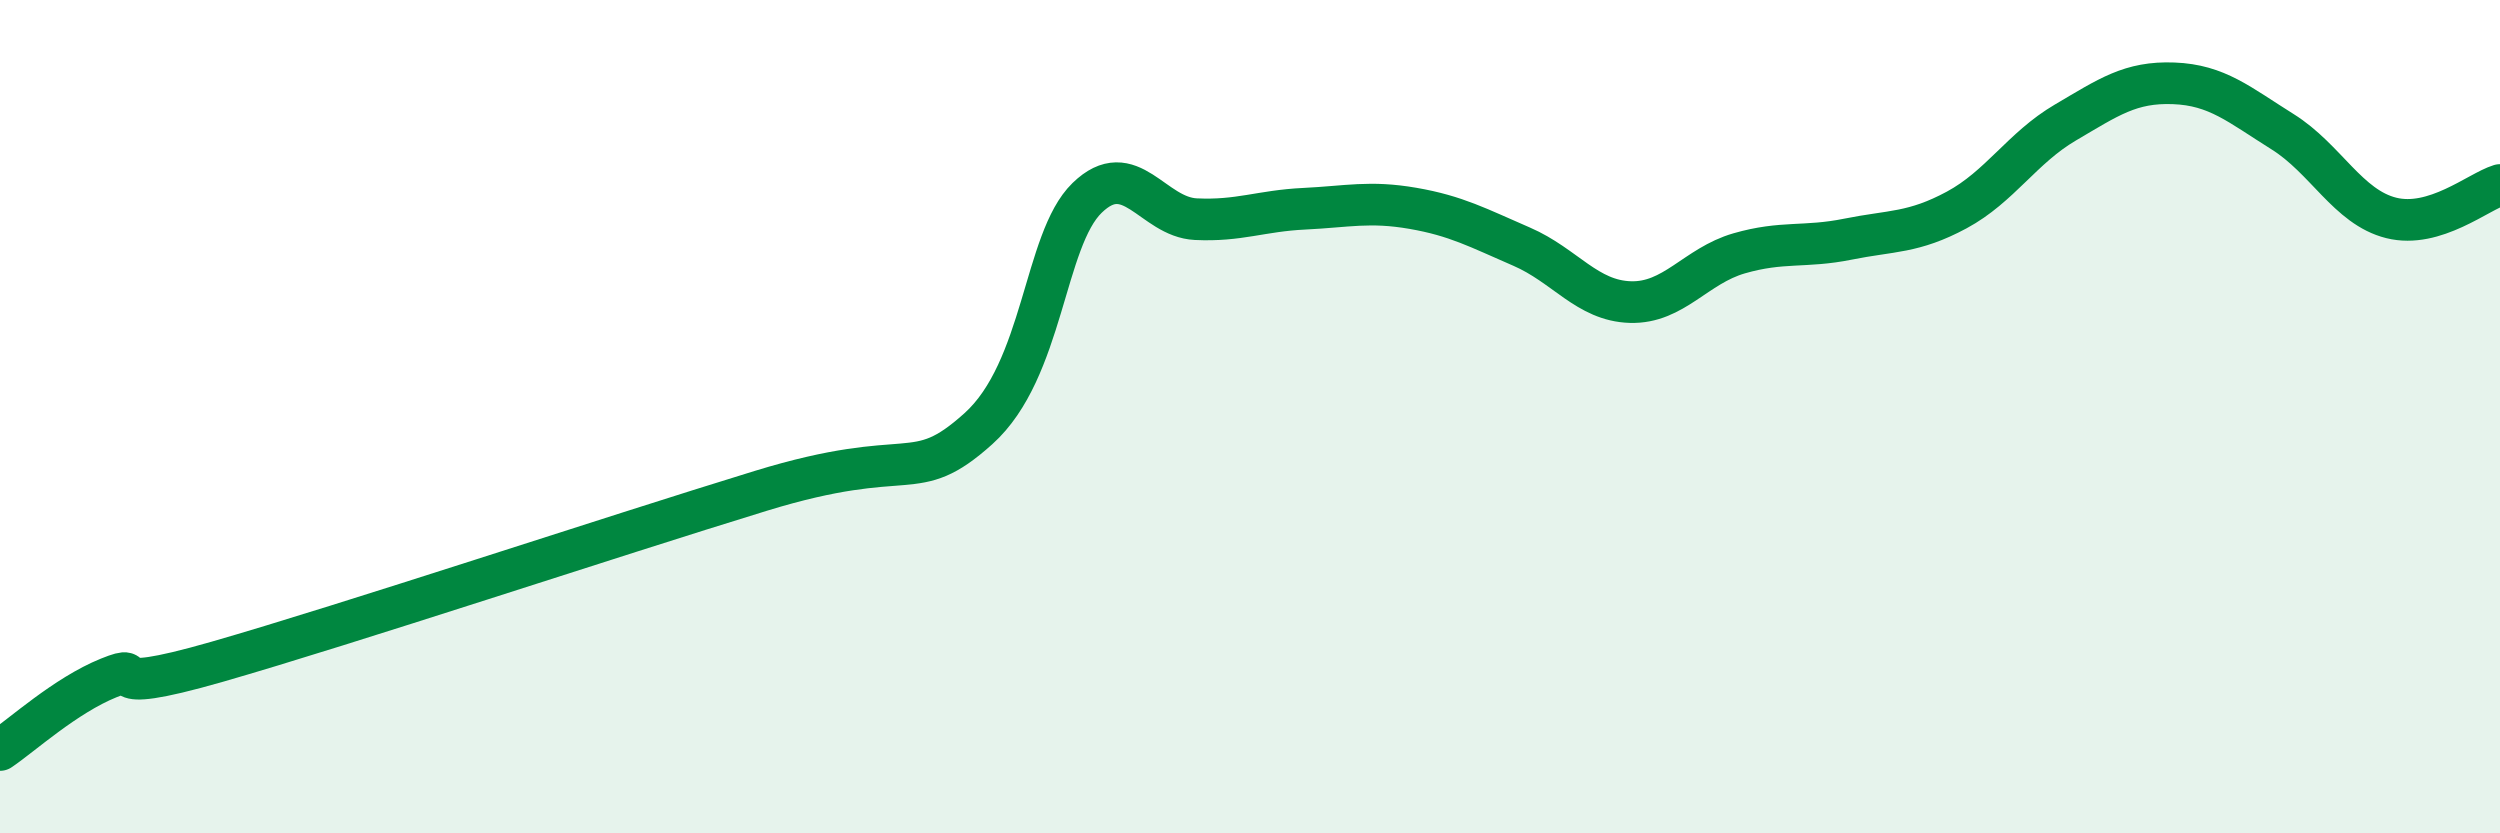
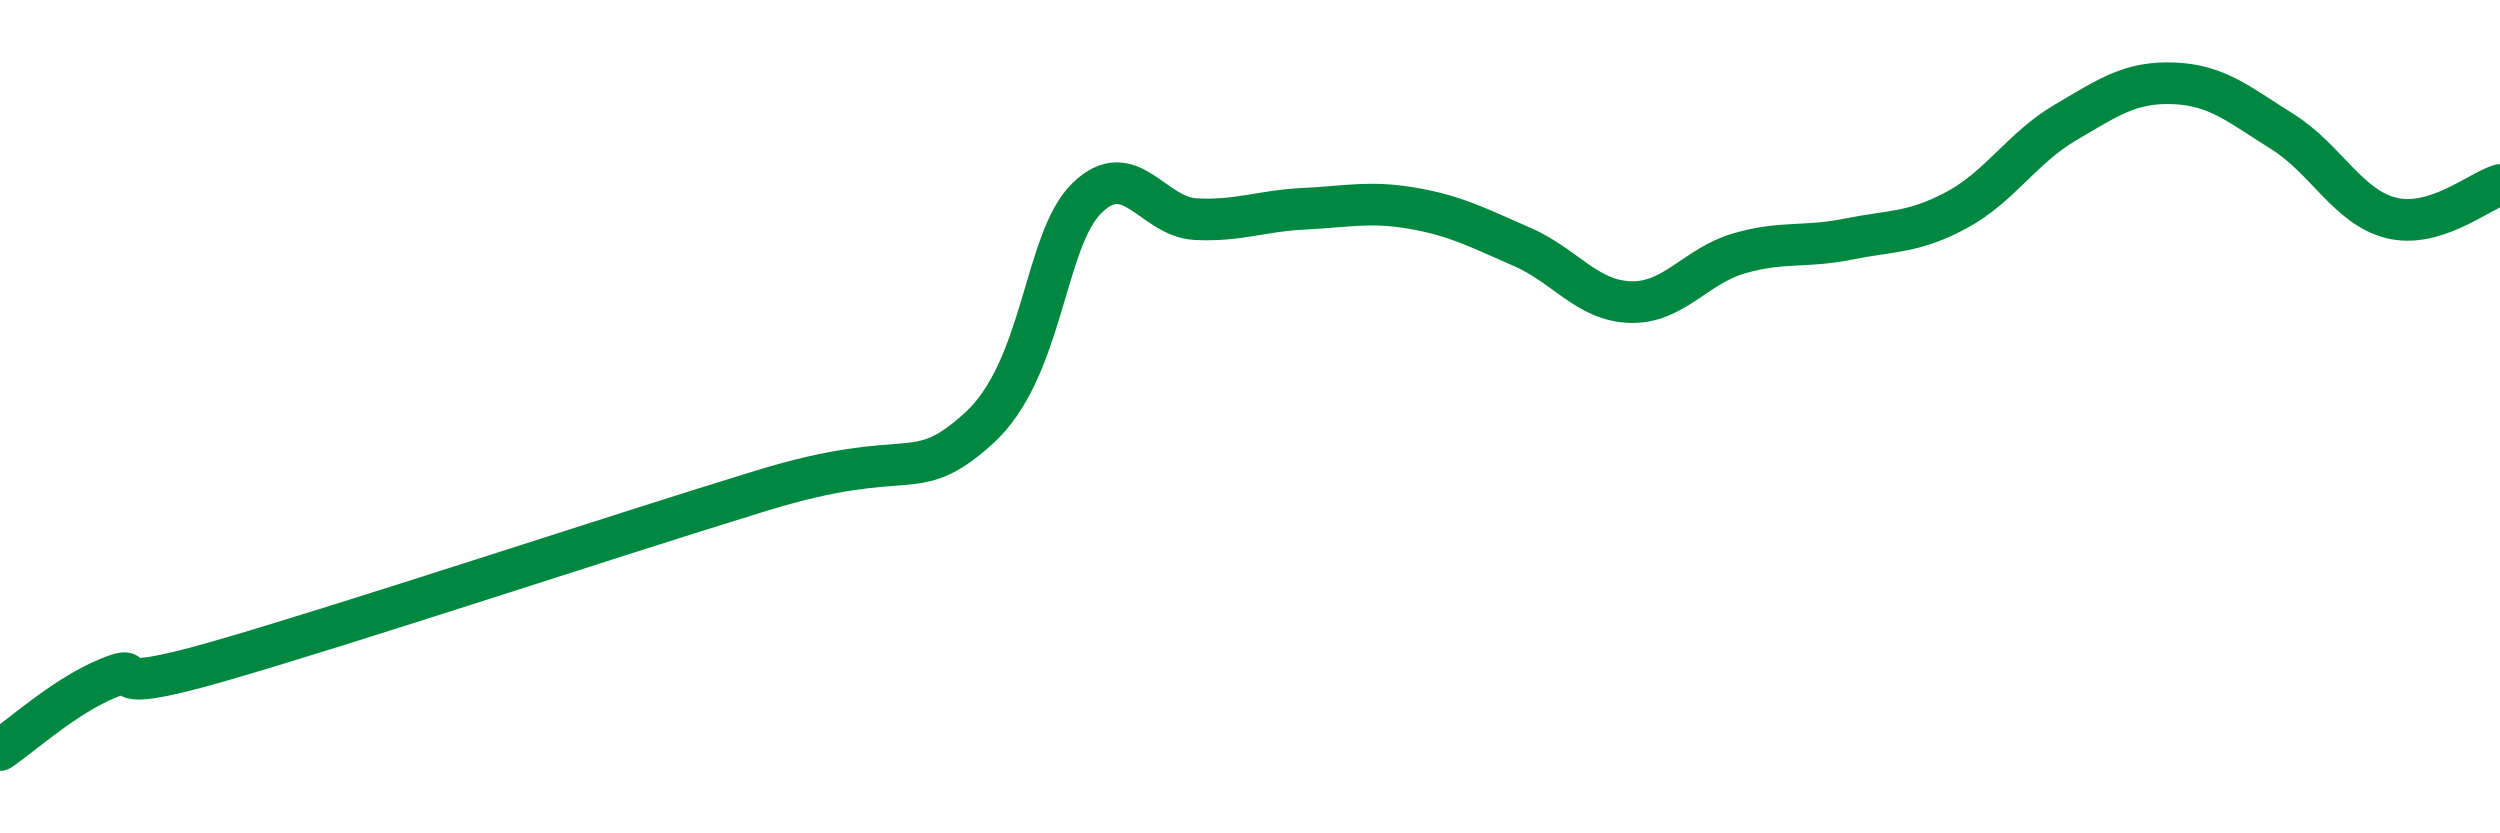
<svg xmlns="http://www.w3.org/2000/svg" width="60" height="20" viewBox="0 0 60 20">
-   <path d="M 0,18 C 0.52,17.65 1.57,16.69 2.61,16.27 C 3.65,15.85 2.09,16.78 5.22,15.88 C 8.35,14.98 14.61,12.9 18.26,11.78 C 21.91,10.66 21.91,11.7 23.48,10.29 C 25.05,8.88 25.05,5.76 26.09,4.75 C 27.13,3.74 27.66,5.21 28.7,5.26 C 29.74,5.31 30.26,5.06 31.3,5.01 C 32.34,4.96 32.87,4.82 33.91,5 C 34.95,5.18 35.48,5.47 36.52,5.92 C 37.56,6.37 38.09,7.22 39.13,7.25 C 40.17,7.28 40.7,6.38 41.74,6.08 C 42.78,5.78 43.31,5.95 44.35,5.74 C 45.39,5.53 45.92,5.6 46.96,5.04 C 48,4.48 48.53,3.55 49.57,2.94 C 50.61,2.33 51.13,1.96 52.17,2 C 53.21,2.04 53.74,2.51 54.78,3.16 C 55.82,3.81 56.35,4.97 57.39,5.23 C 58.43,5.49 59.48,4.6 60,4.44L60 20L0 20Z" fill="#008740" opacity="0.1" stroke-linecap="round" stroke-linejoin="round" />
  <path d="M 0,18 C 0.52,17.65 1.57,16.69 2.61,16.27 C 3.65,15.85 2.09,16.78 5.22,15.88 C 8.35,14.98 14.61,12.9 18.26,11.78 C 21.91,10.66 21.91,11.7 23.48,10.29 C 25.05,8.88 25.05,5.76 26.09,4.75 C 27.13,3.74 27.66,5.21 28.7,5.26 C 29.74,5.31 30.26,5.06 31.3,5.01 C 32.34,4.96 32.87,4.82 33.91,5 C 34.95,5.18 35.48,5.47 36.52,5.92 C 37.56,6.37 38.09,7.22 39.13,7.25 C 40.17,7.28 40.7,6.38 41.74,6.08 C 42.78,5.78 43.31,5.95 44.35,5.74 C 45.39,5.53 45.92,5.6 46.96,5.04 C 48,4.48 48.53,3.55 49.57,2.94 C 50.61,2.33 51.13,1.96 52.17,2 C 53.21,2.04 53.74,2.51 54.78,3.16 C 55.82,3.81 56.35,4.97 57.39,5.23 C 58.43,5.49 59.48,4.6 60,4.44" stroke="#008740" stroke-width="1" fill="none" stroke-linecap="round" stroke-linejoin="round" />
</svg>